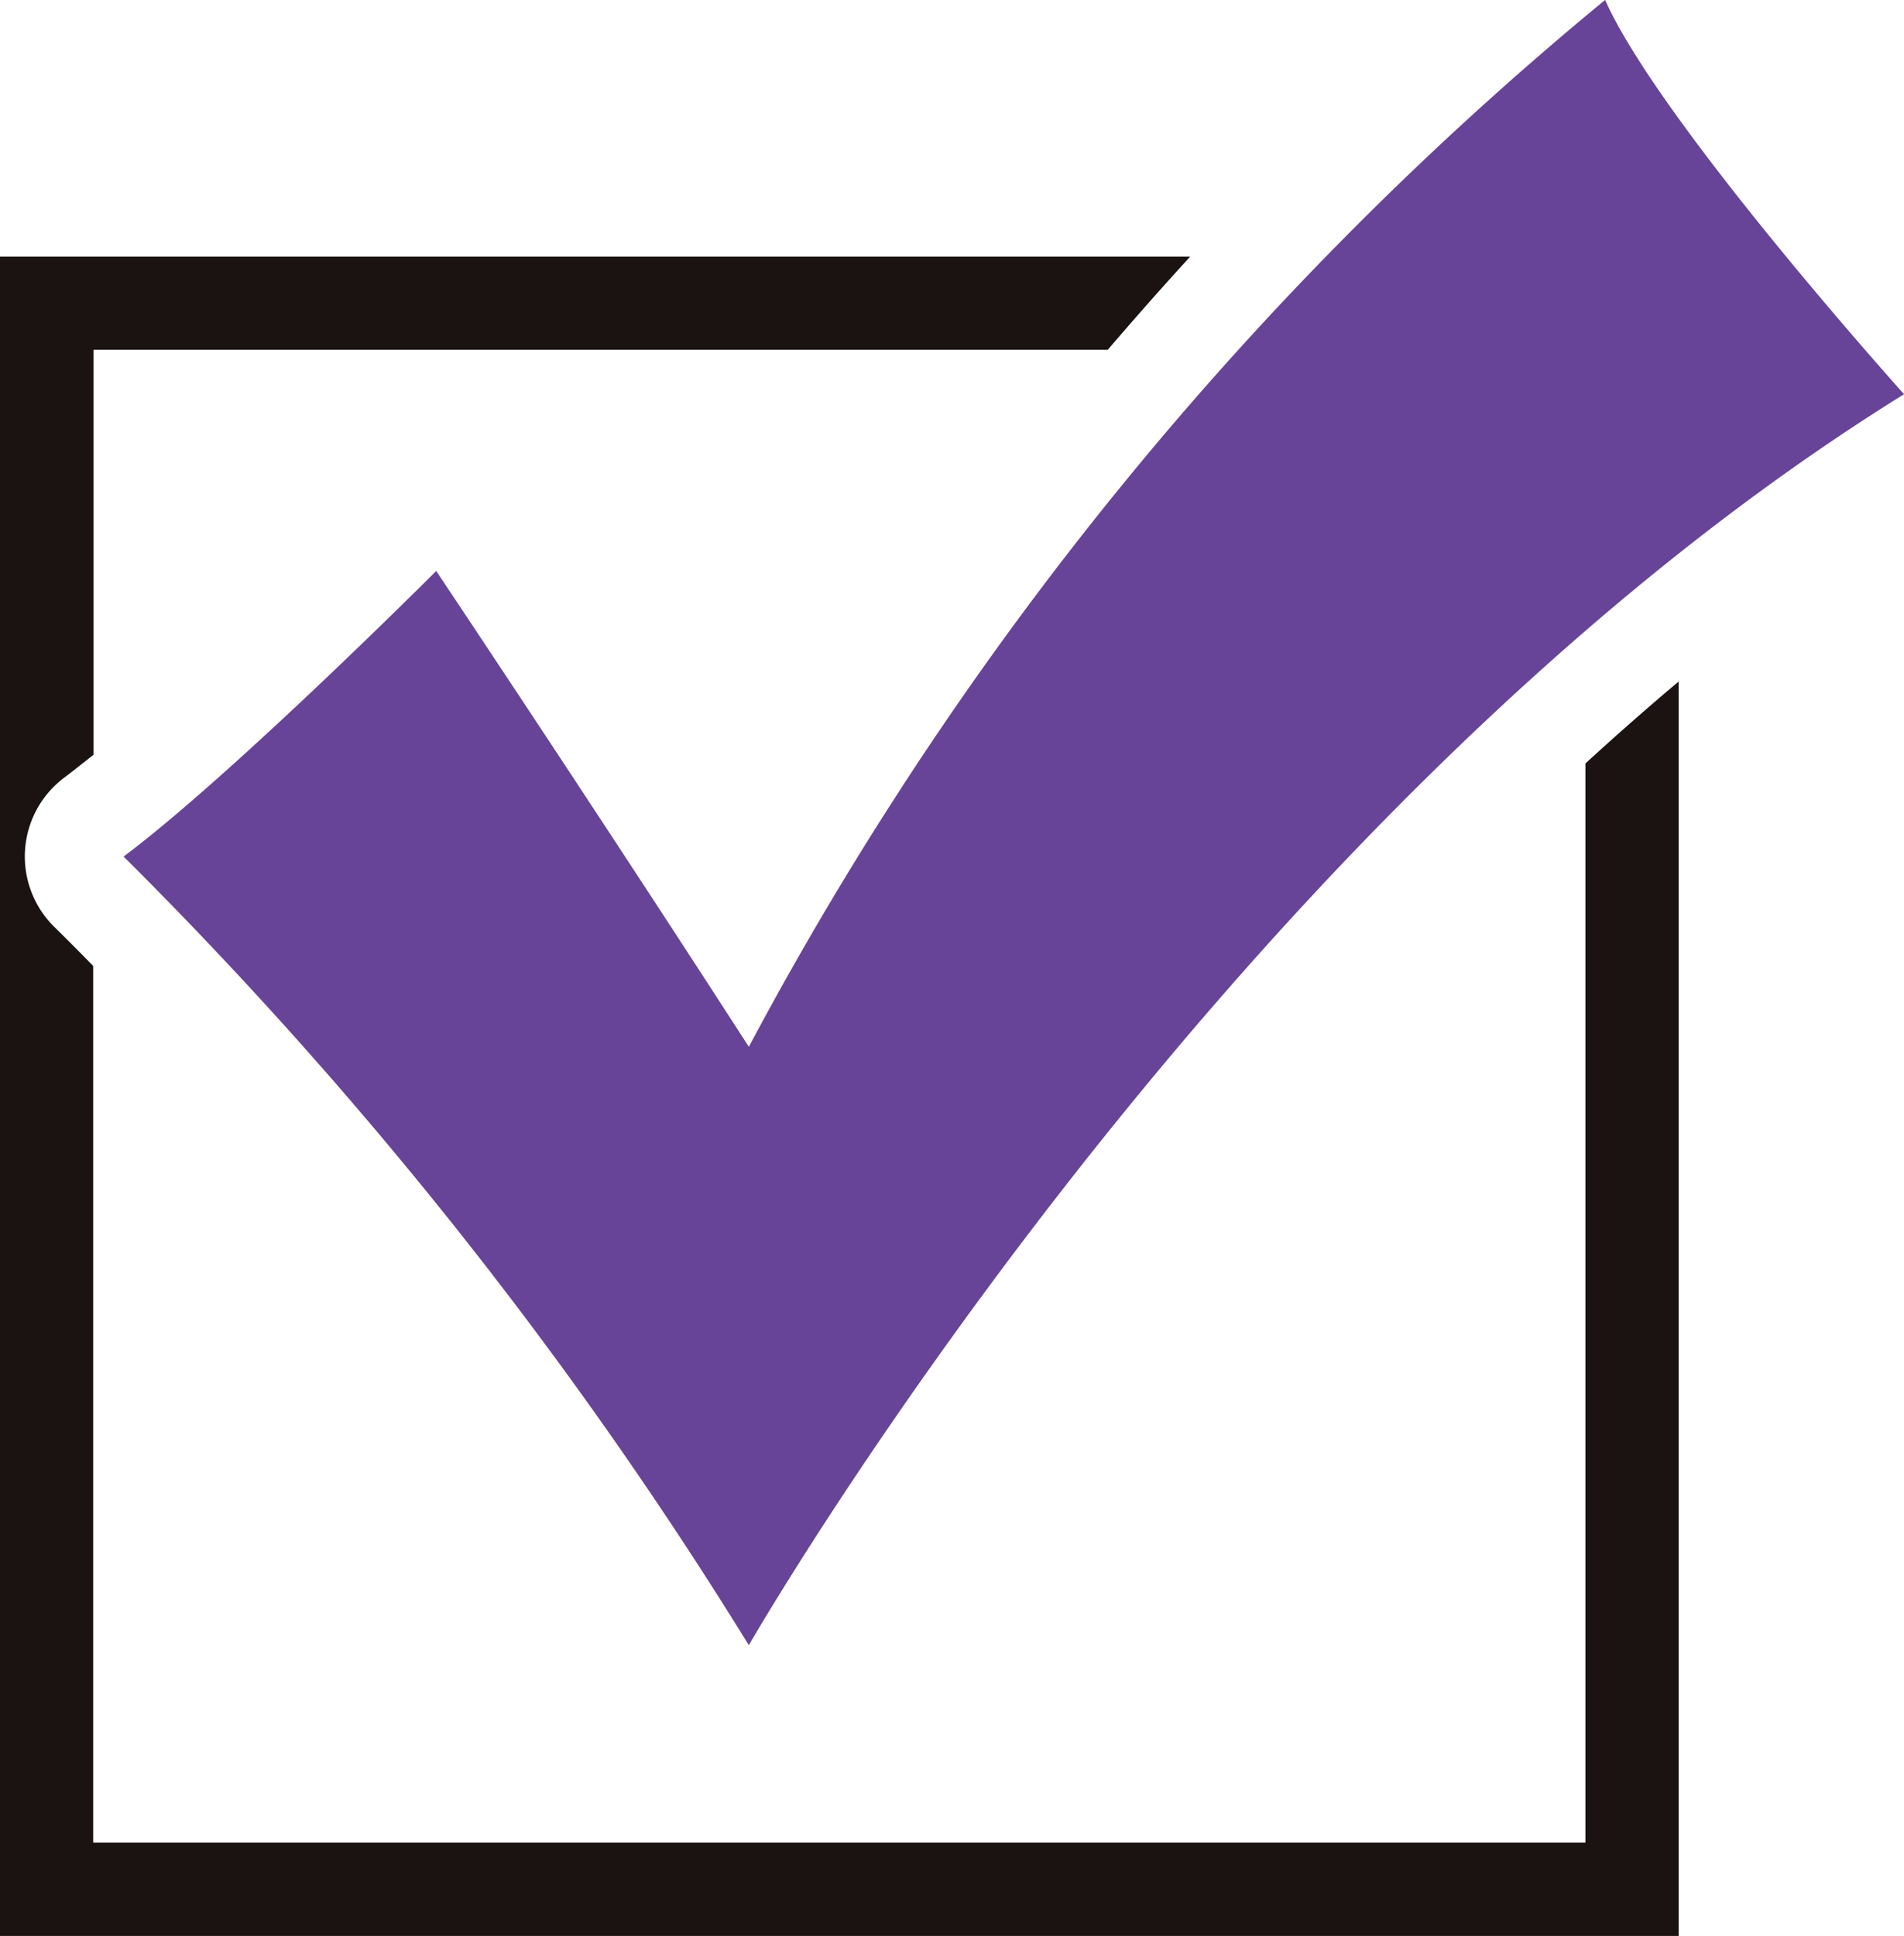
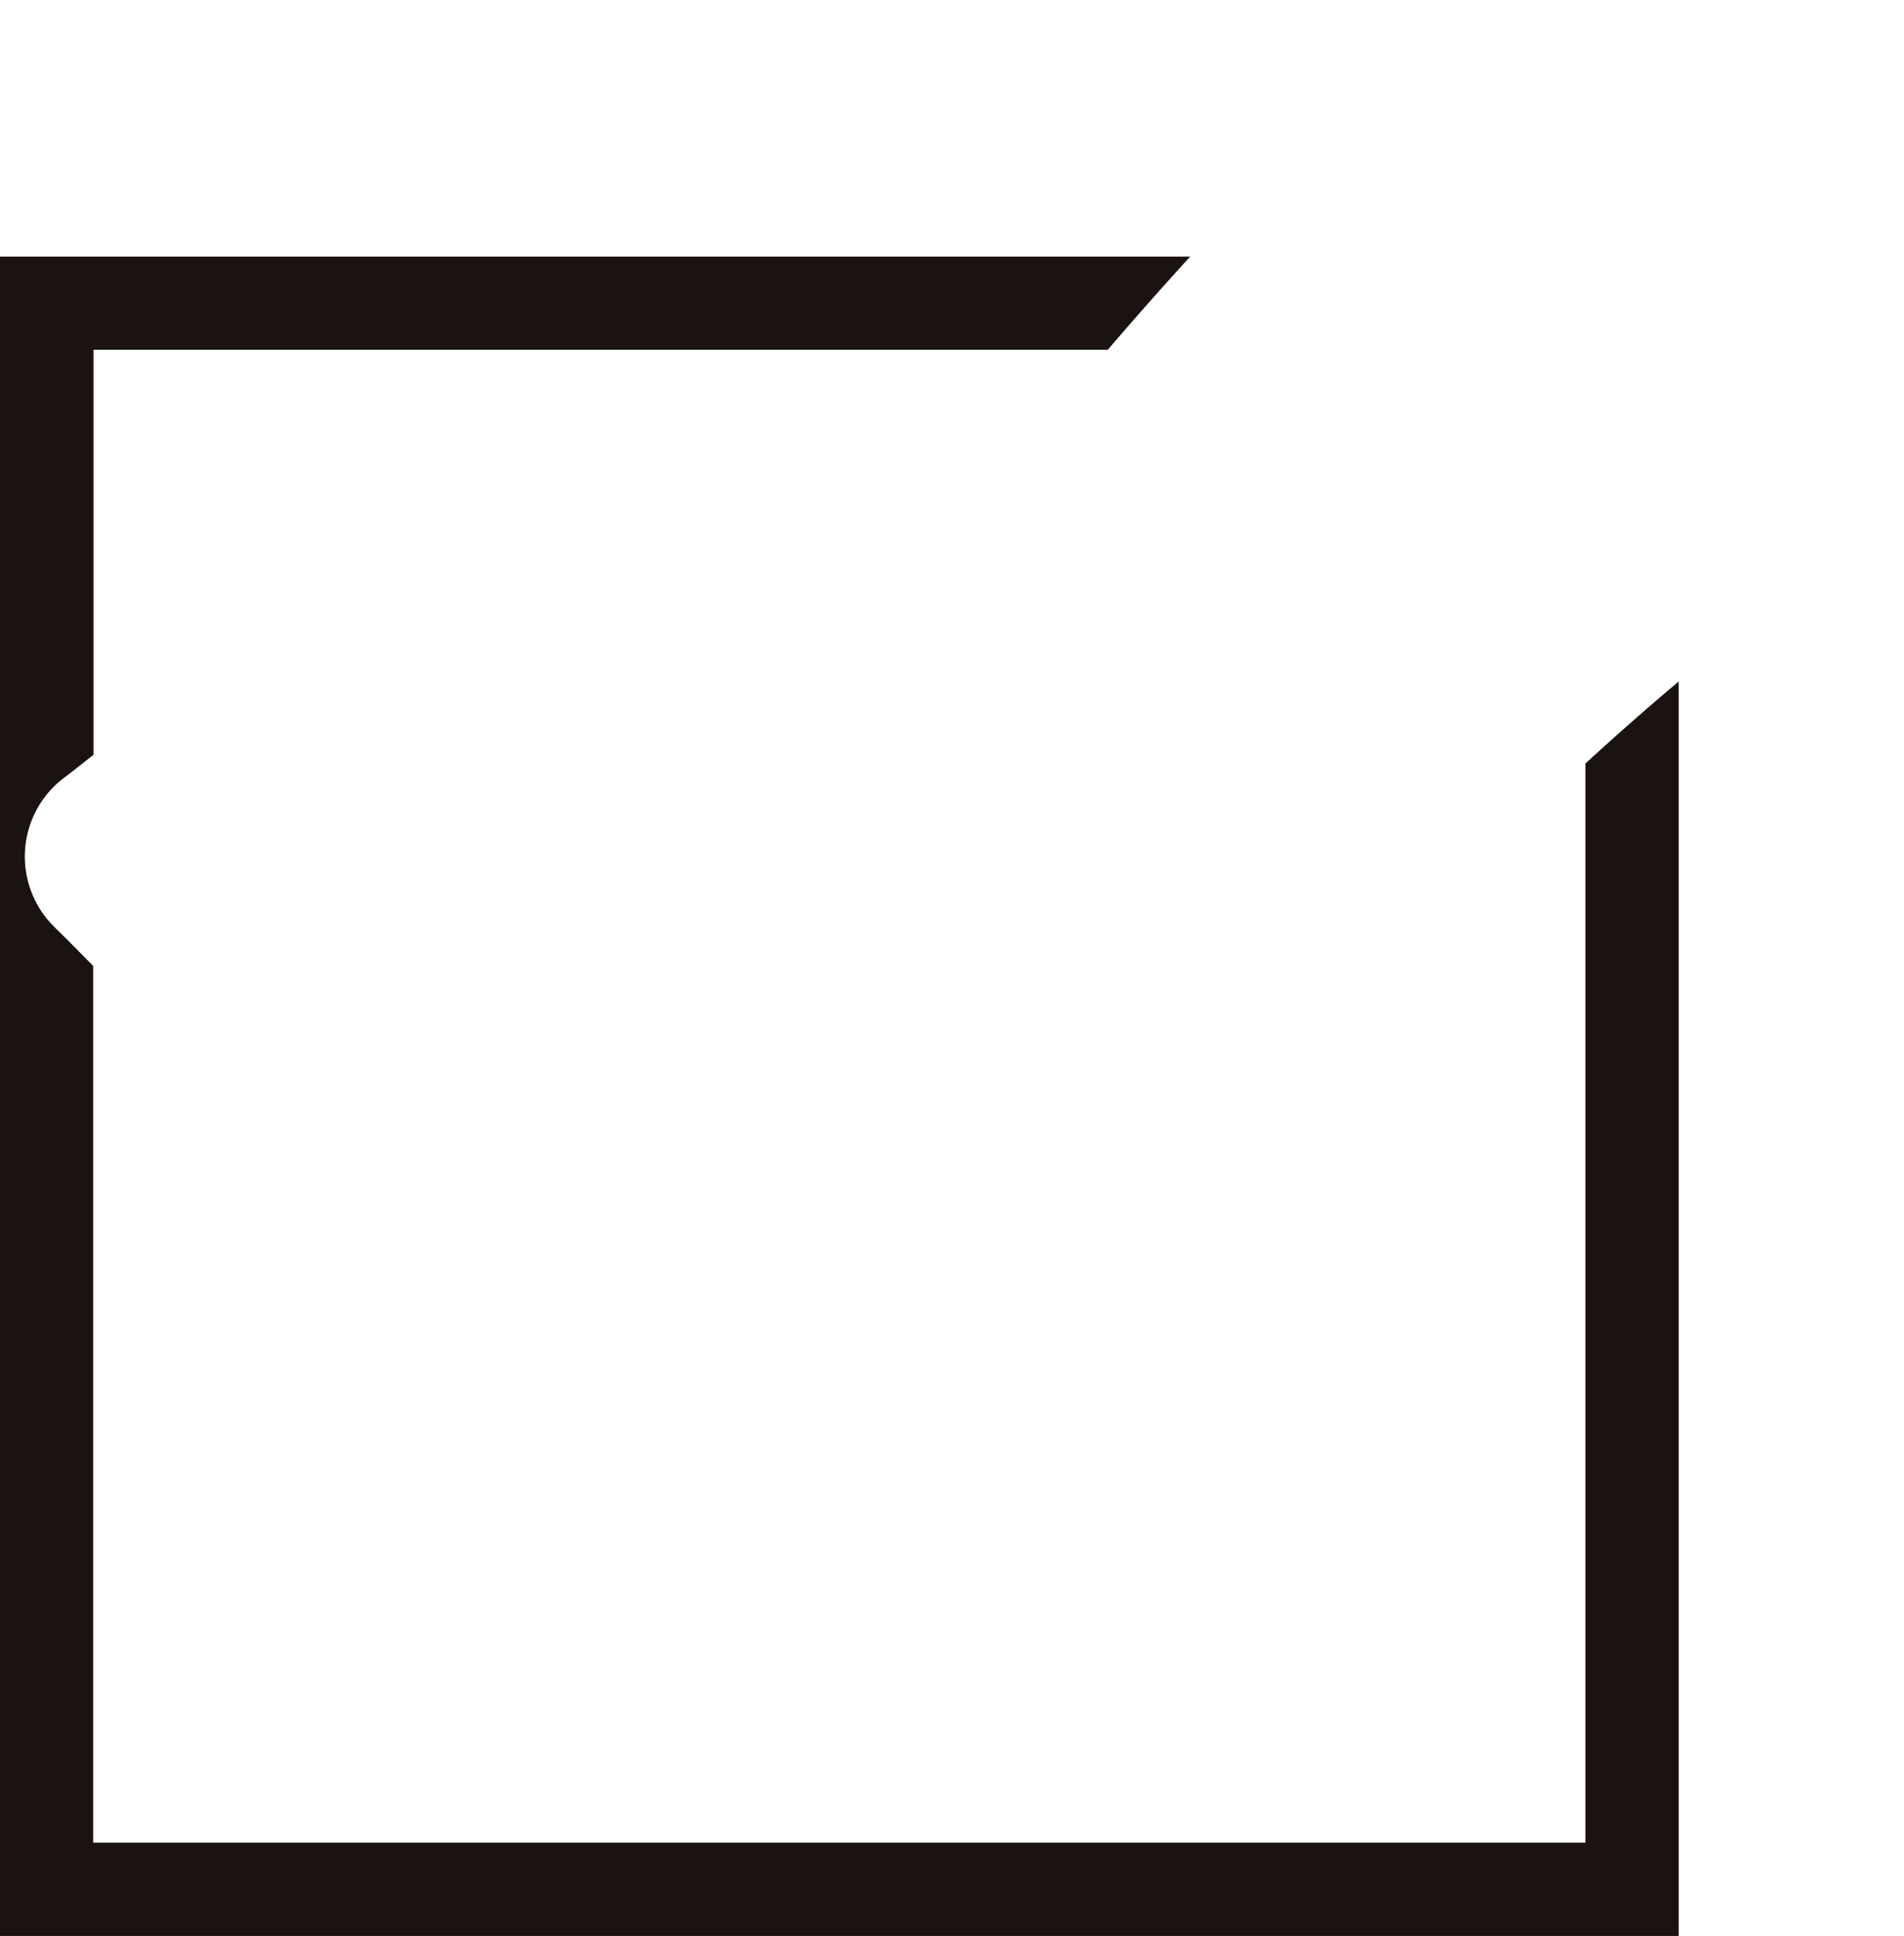
<svg xmlns="http://www.w3.org/2000/svg" width="26.189" height="26.617" viewBox="0 0 26.189 26.617">
  <g id="check-icon" transform="translate(-191.939 -330.943)">
    <path id="パス_1381" data-name="パス 1381" d="M213.746,341.44v14.838H193.221V344.224c-.323-.33-.515-.516-.524-.526a1.357,1.357,0,0,1,.128-2.065c.122-.091.256-.2.4-.312v-5.569h13.951q.581-.677,1.134-1.281H191.939v23.09h23.09V340.313C214.592,340.68,214.165,341.057,213.746,341.44Z" fill="#1a1311" />
-     <path id="パス_1382" data-name="パス 1382" d="M193.639,342.72a58.954,58.954,0,0,1,8.6,10.843s6.543-11.4,15.89-17.2c0,0-3.364-3.738-4.112-5.421a47.584,47.584,0,0,0-11.778,14.394s-1.682-2.617-4.3-6.543C197.939,338.794,195.135,341.6,193.639,342.72Z" fill="#674498" />
  </g>
</svg>